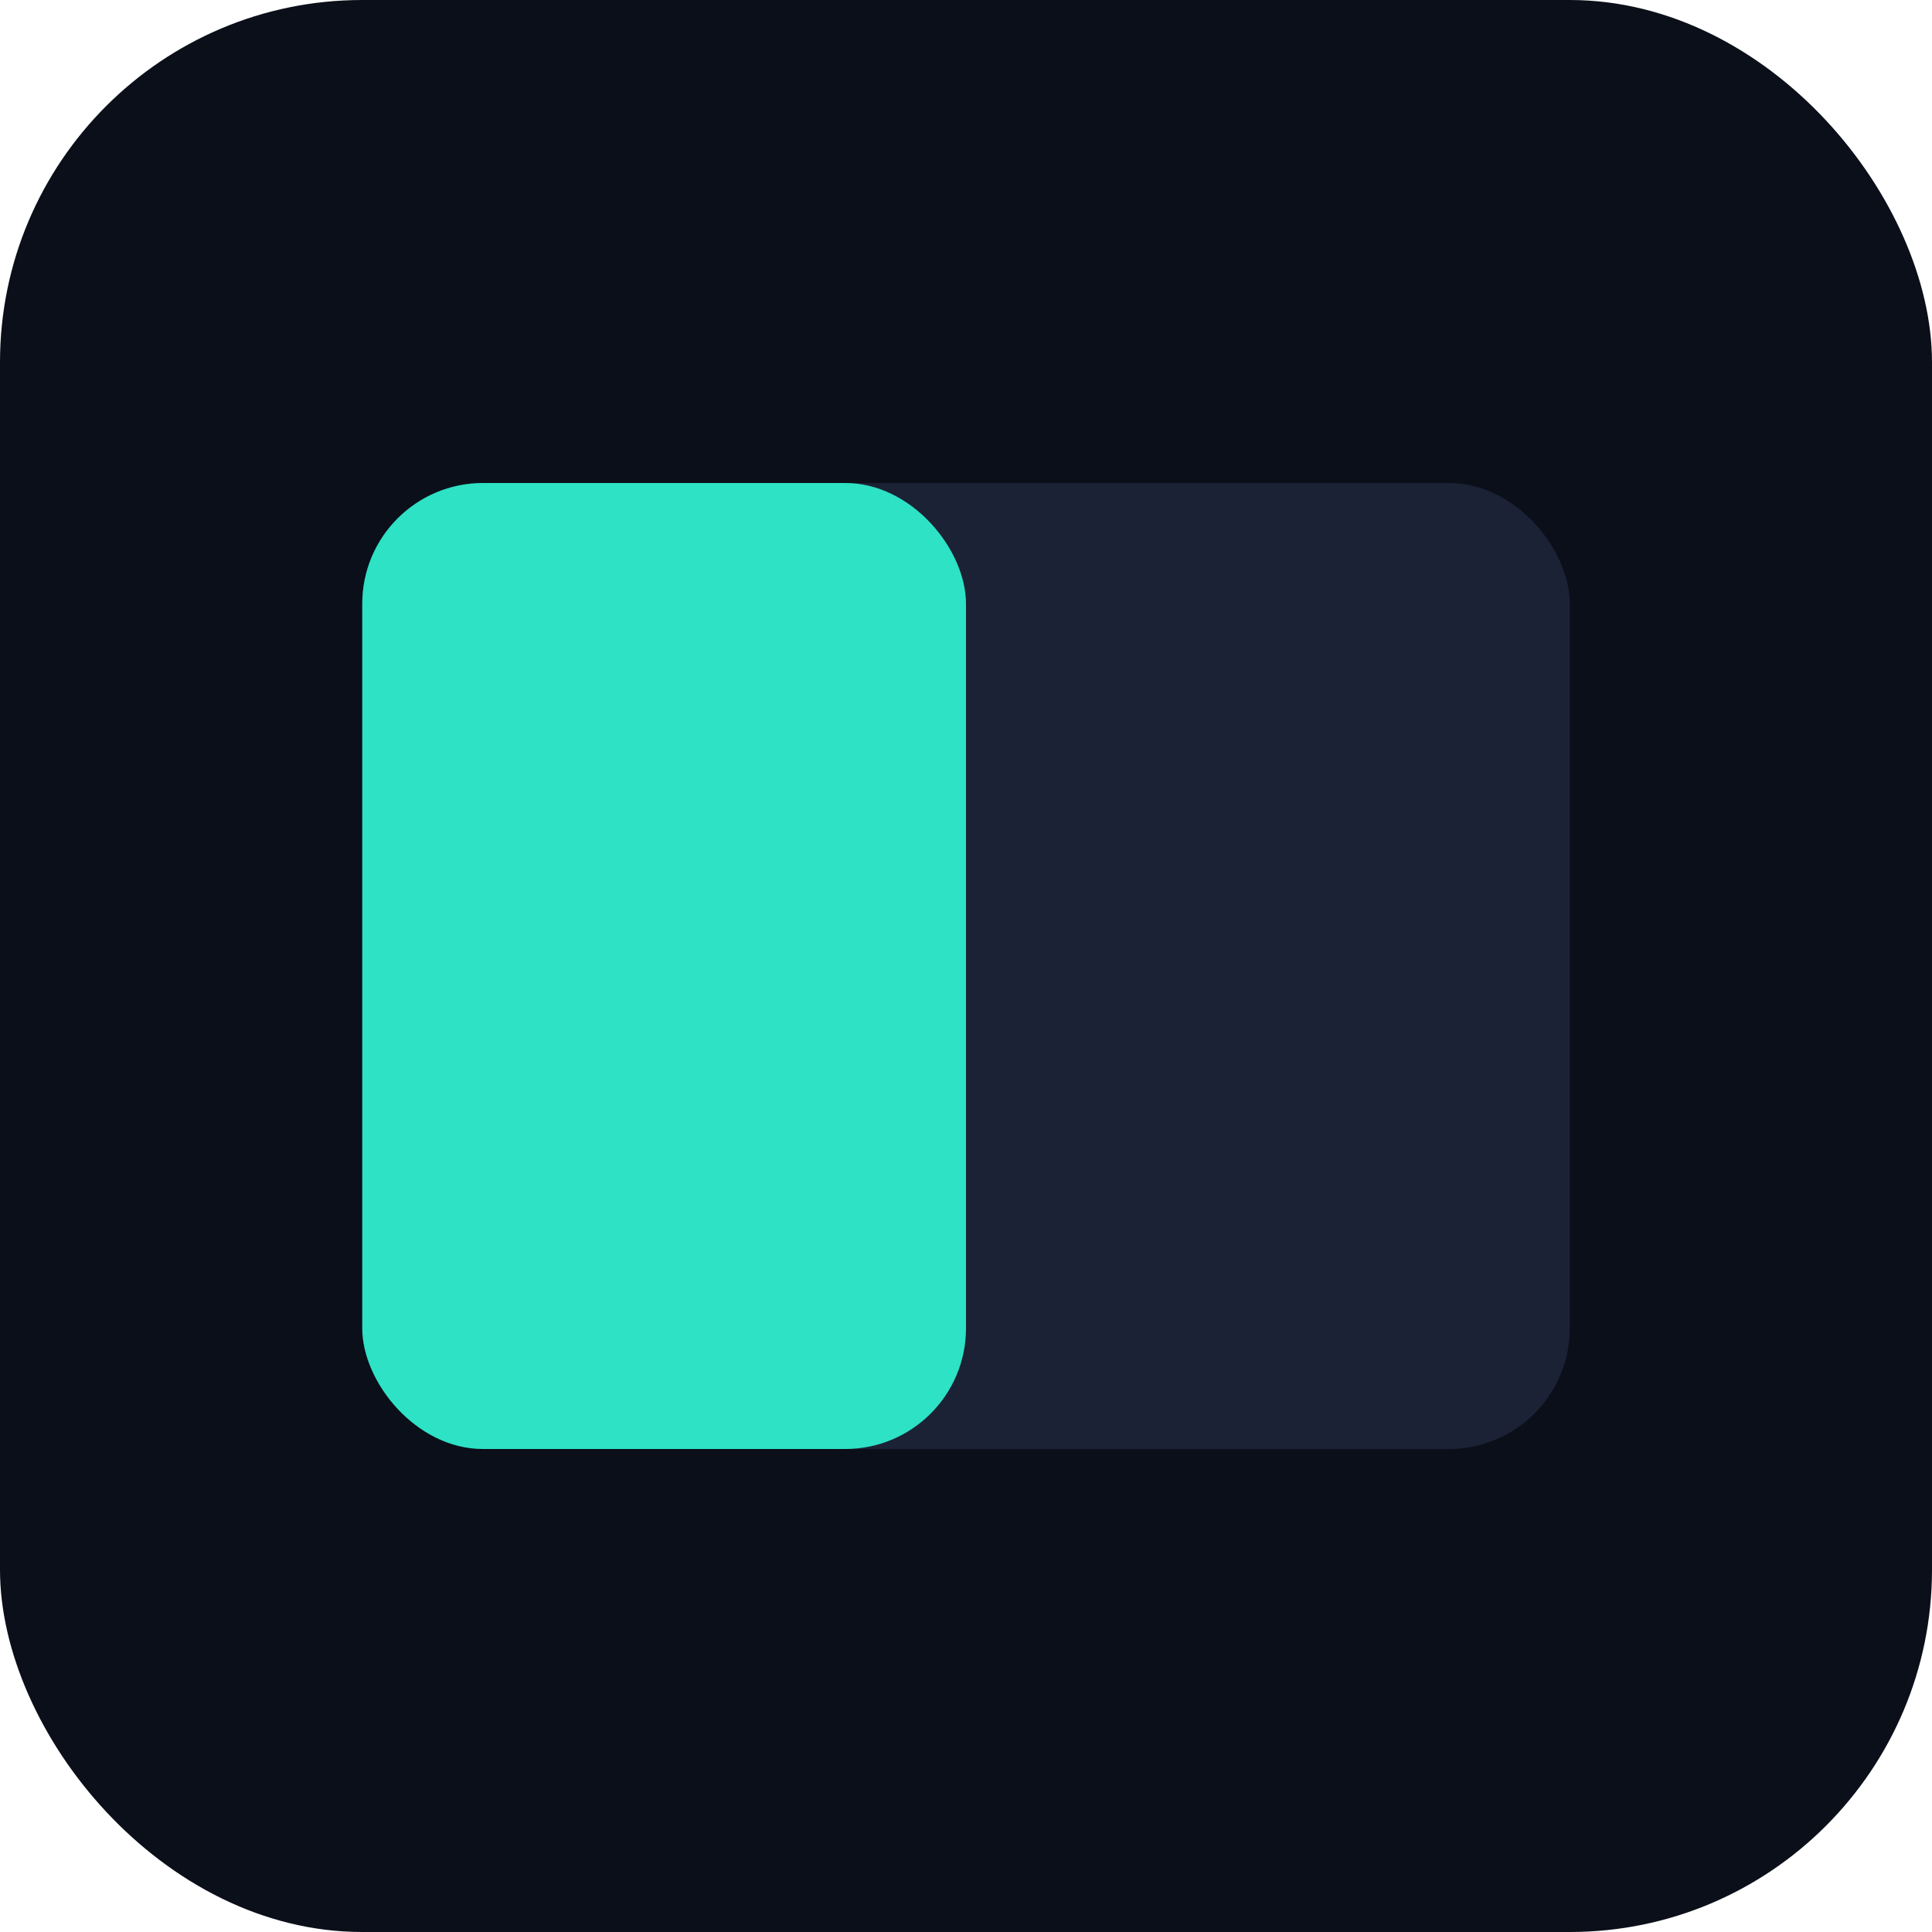
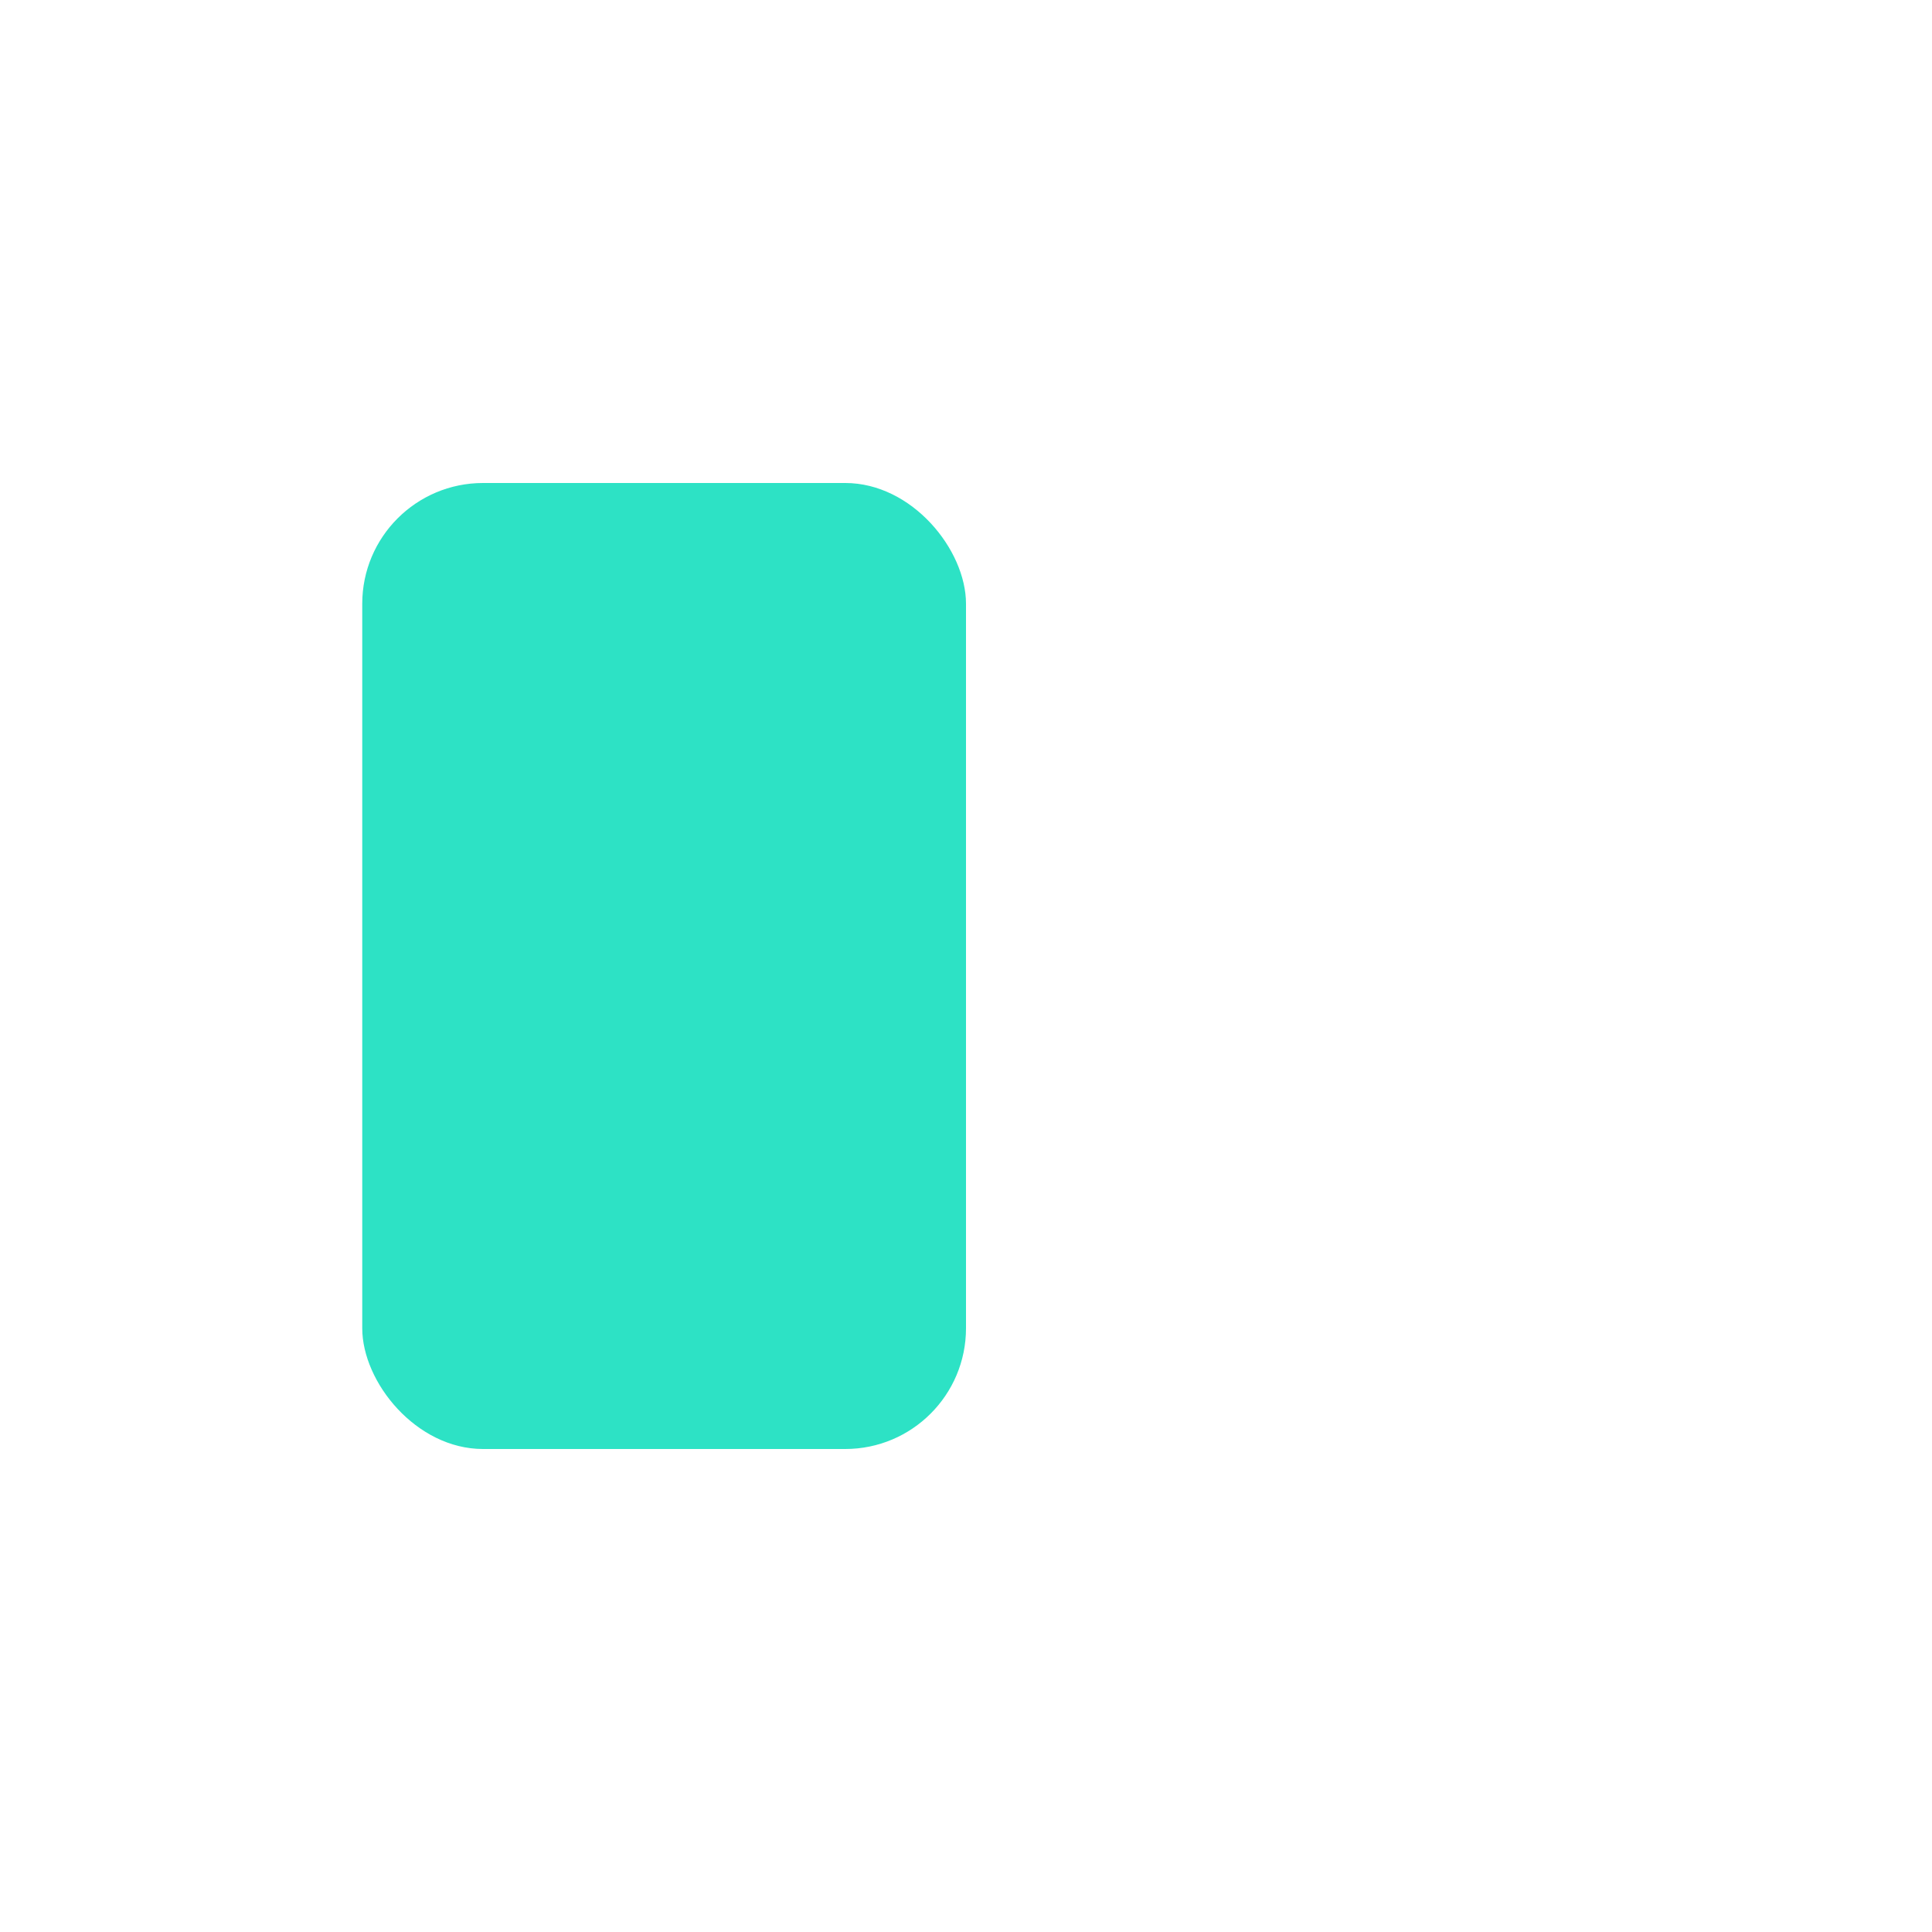
<svg xmlns="http://www.w3.org/2000/svg" viewBox="0 0 512 512">
-   <rect width="512" height="512" rx="96" fill="#0B0F19" />
-   <rect x="96" y="128" width="320" height="256" rx="32" fill="#1B2235" />
  <rect x="96" y="128" width="160" height="256" rx="32" fill="#2DE2C5" />
</svg>